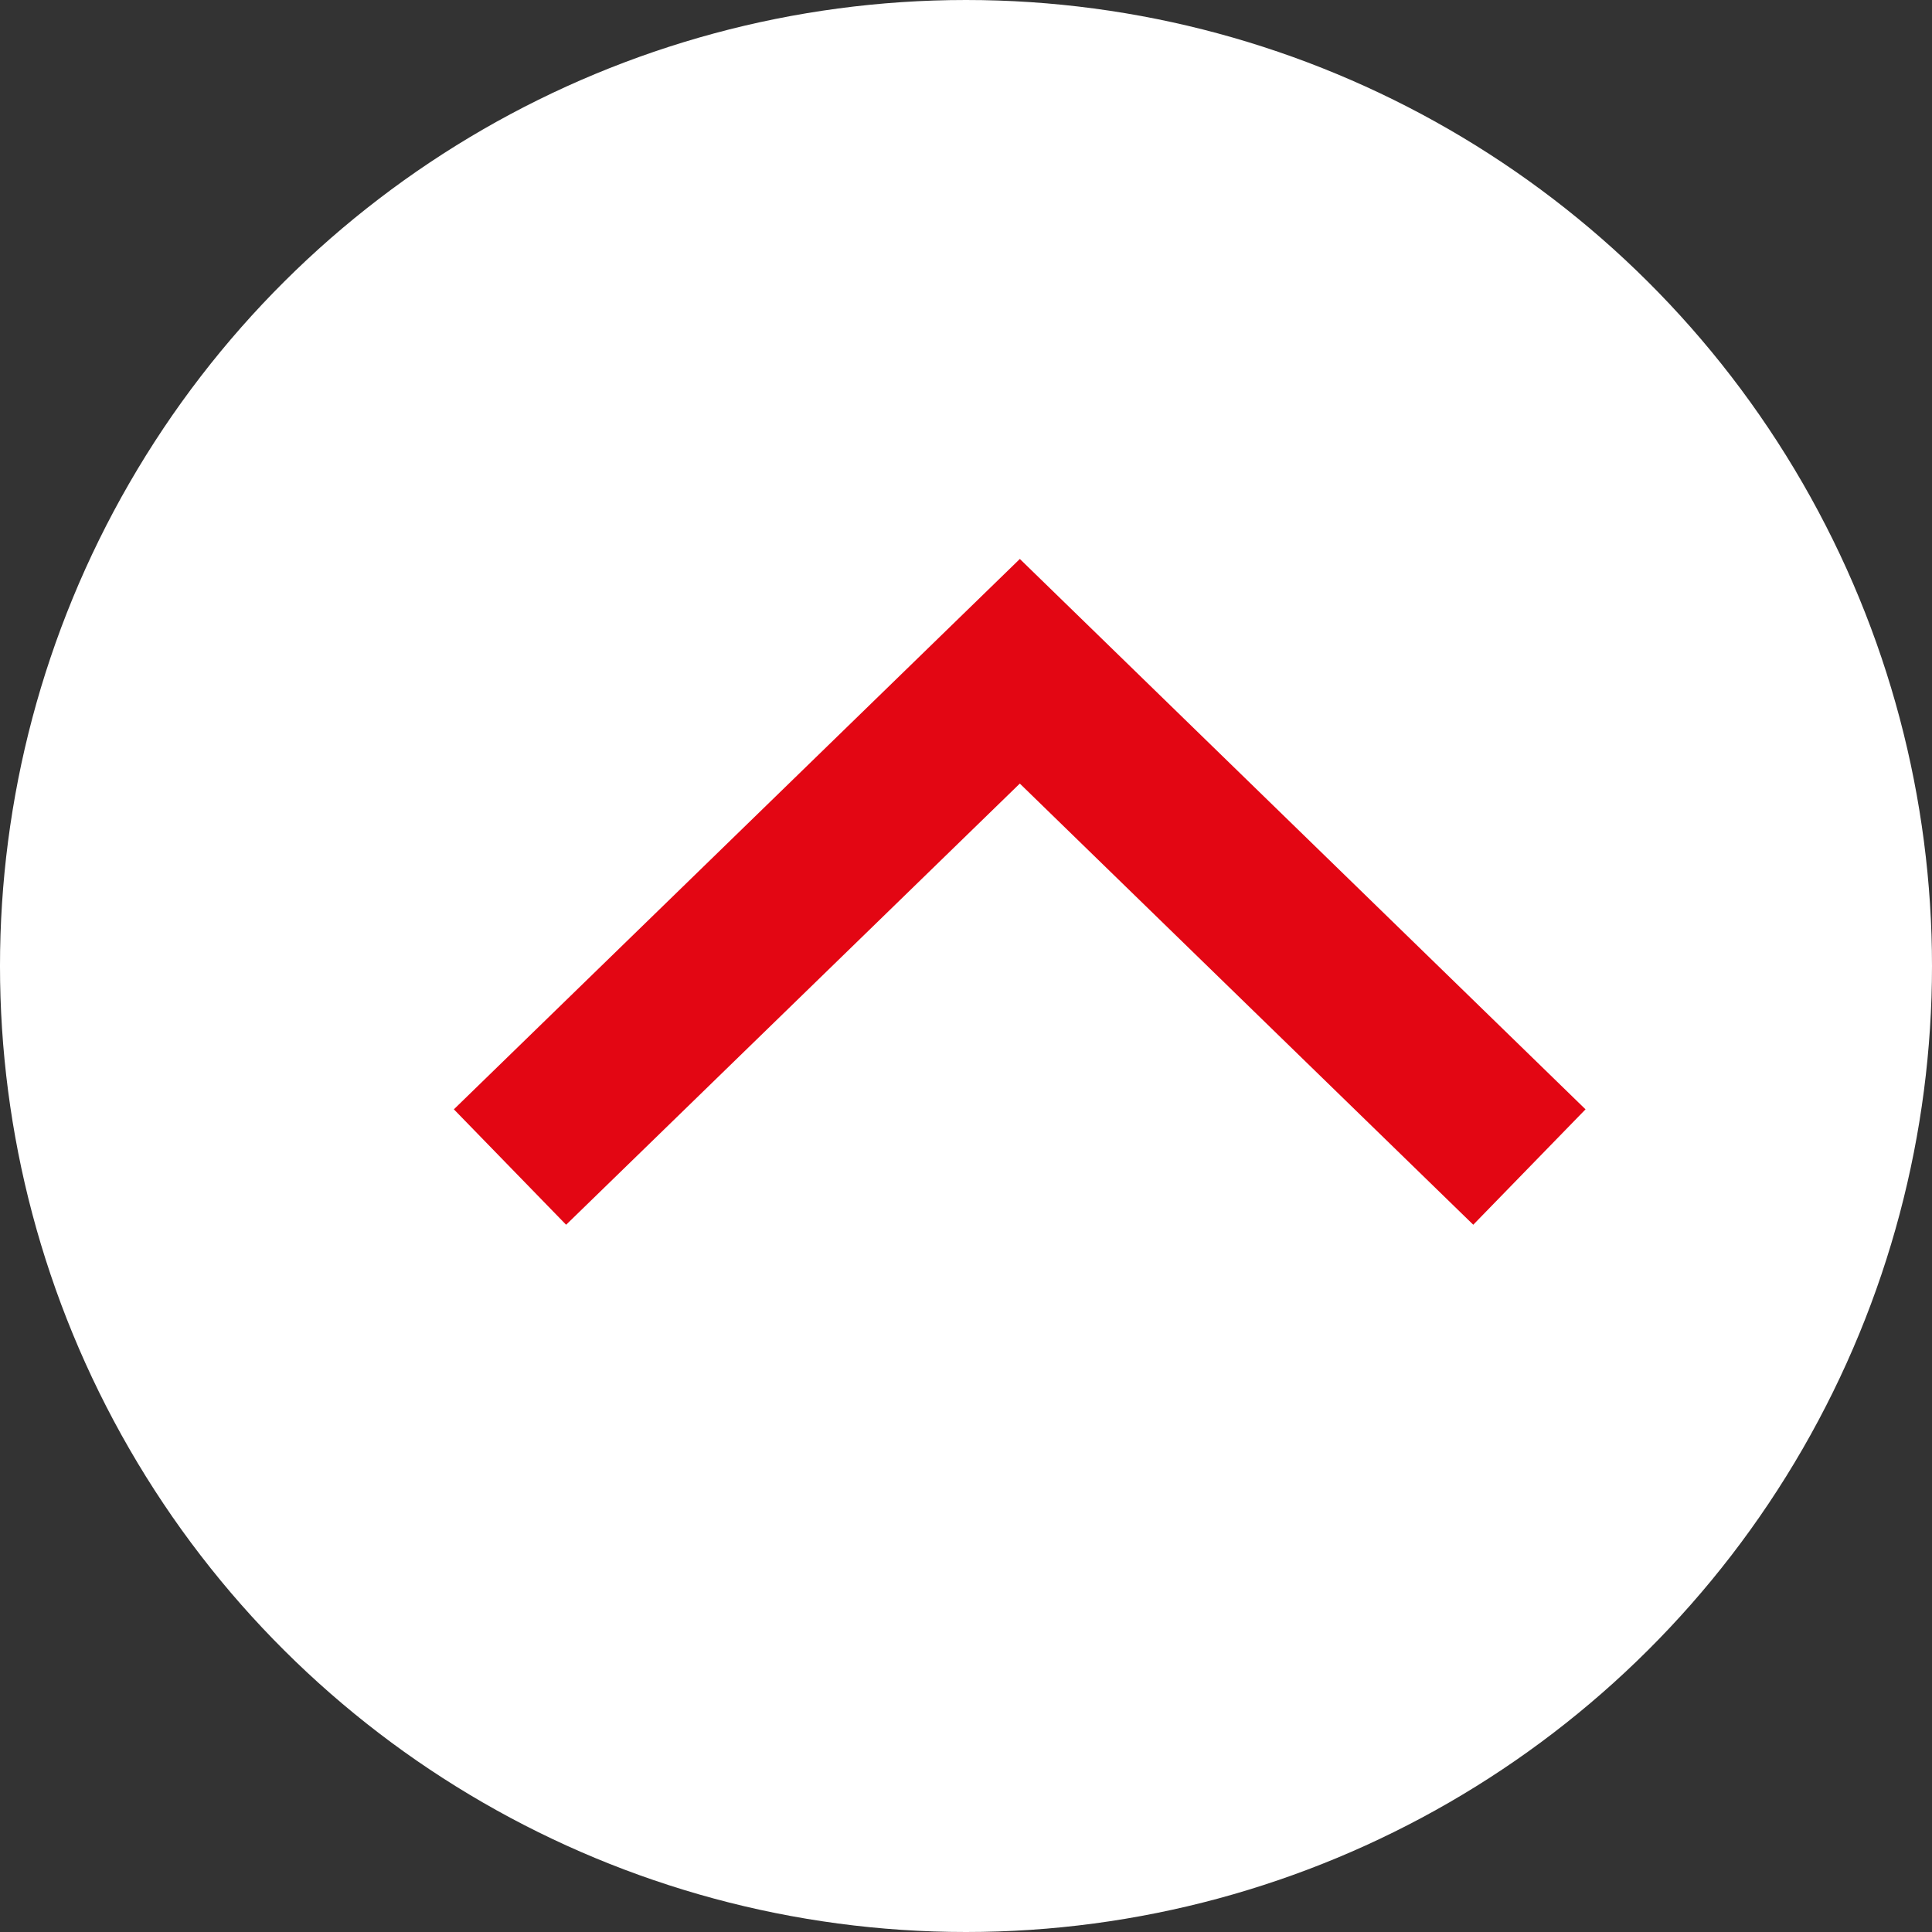
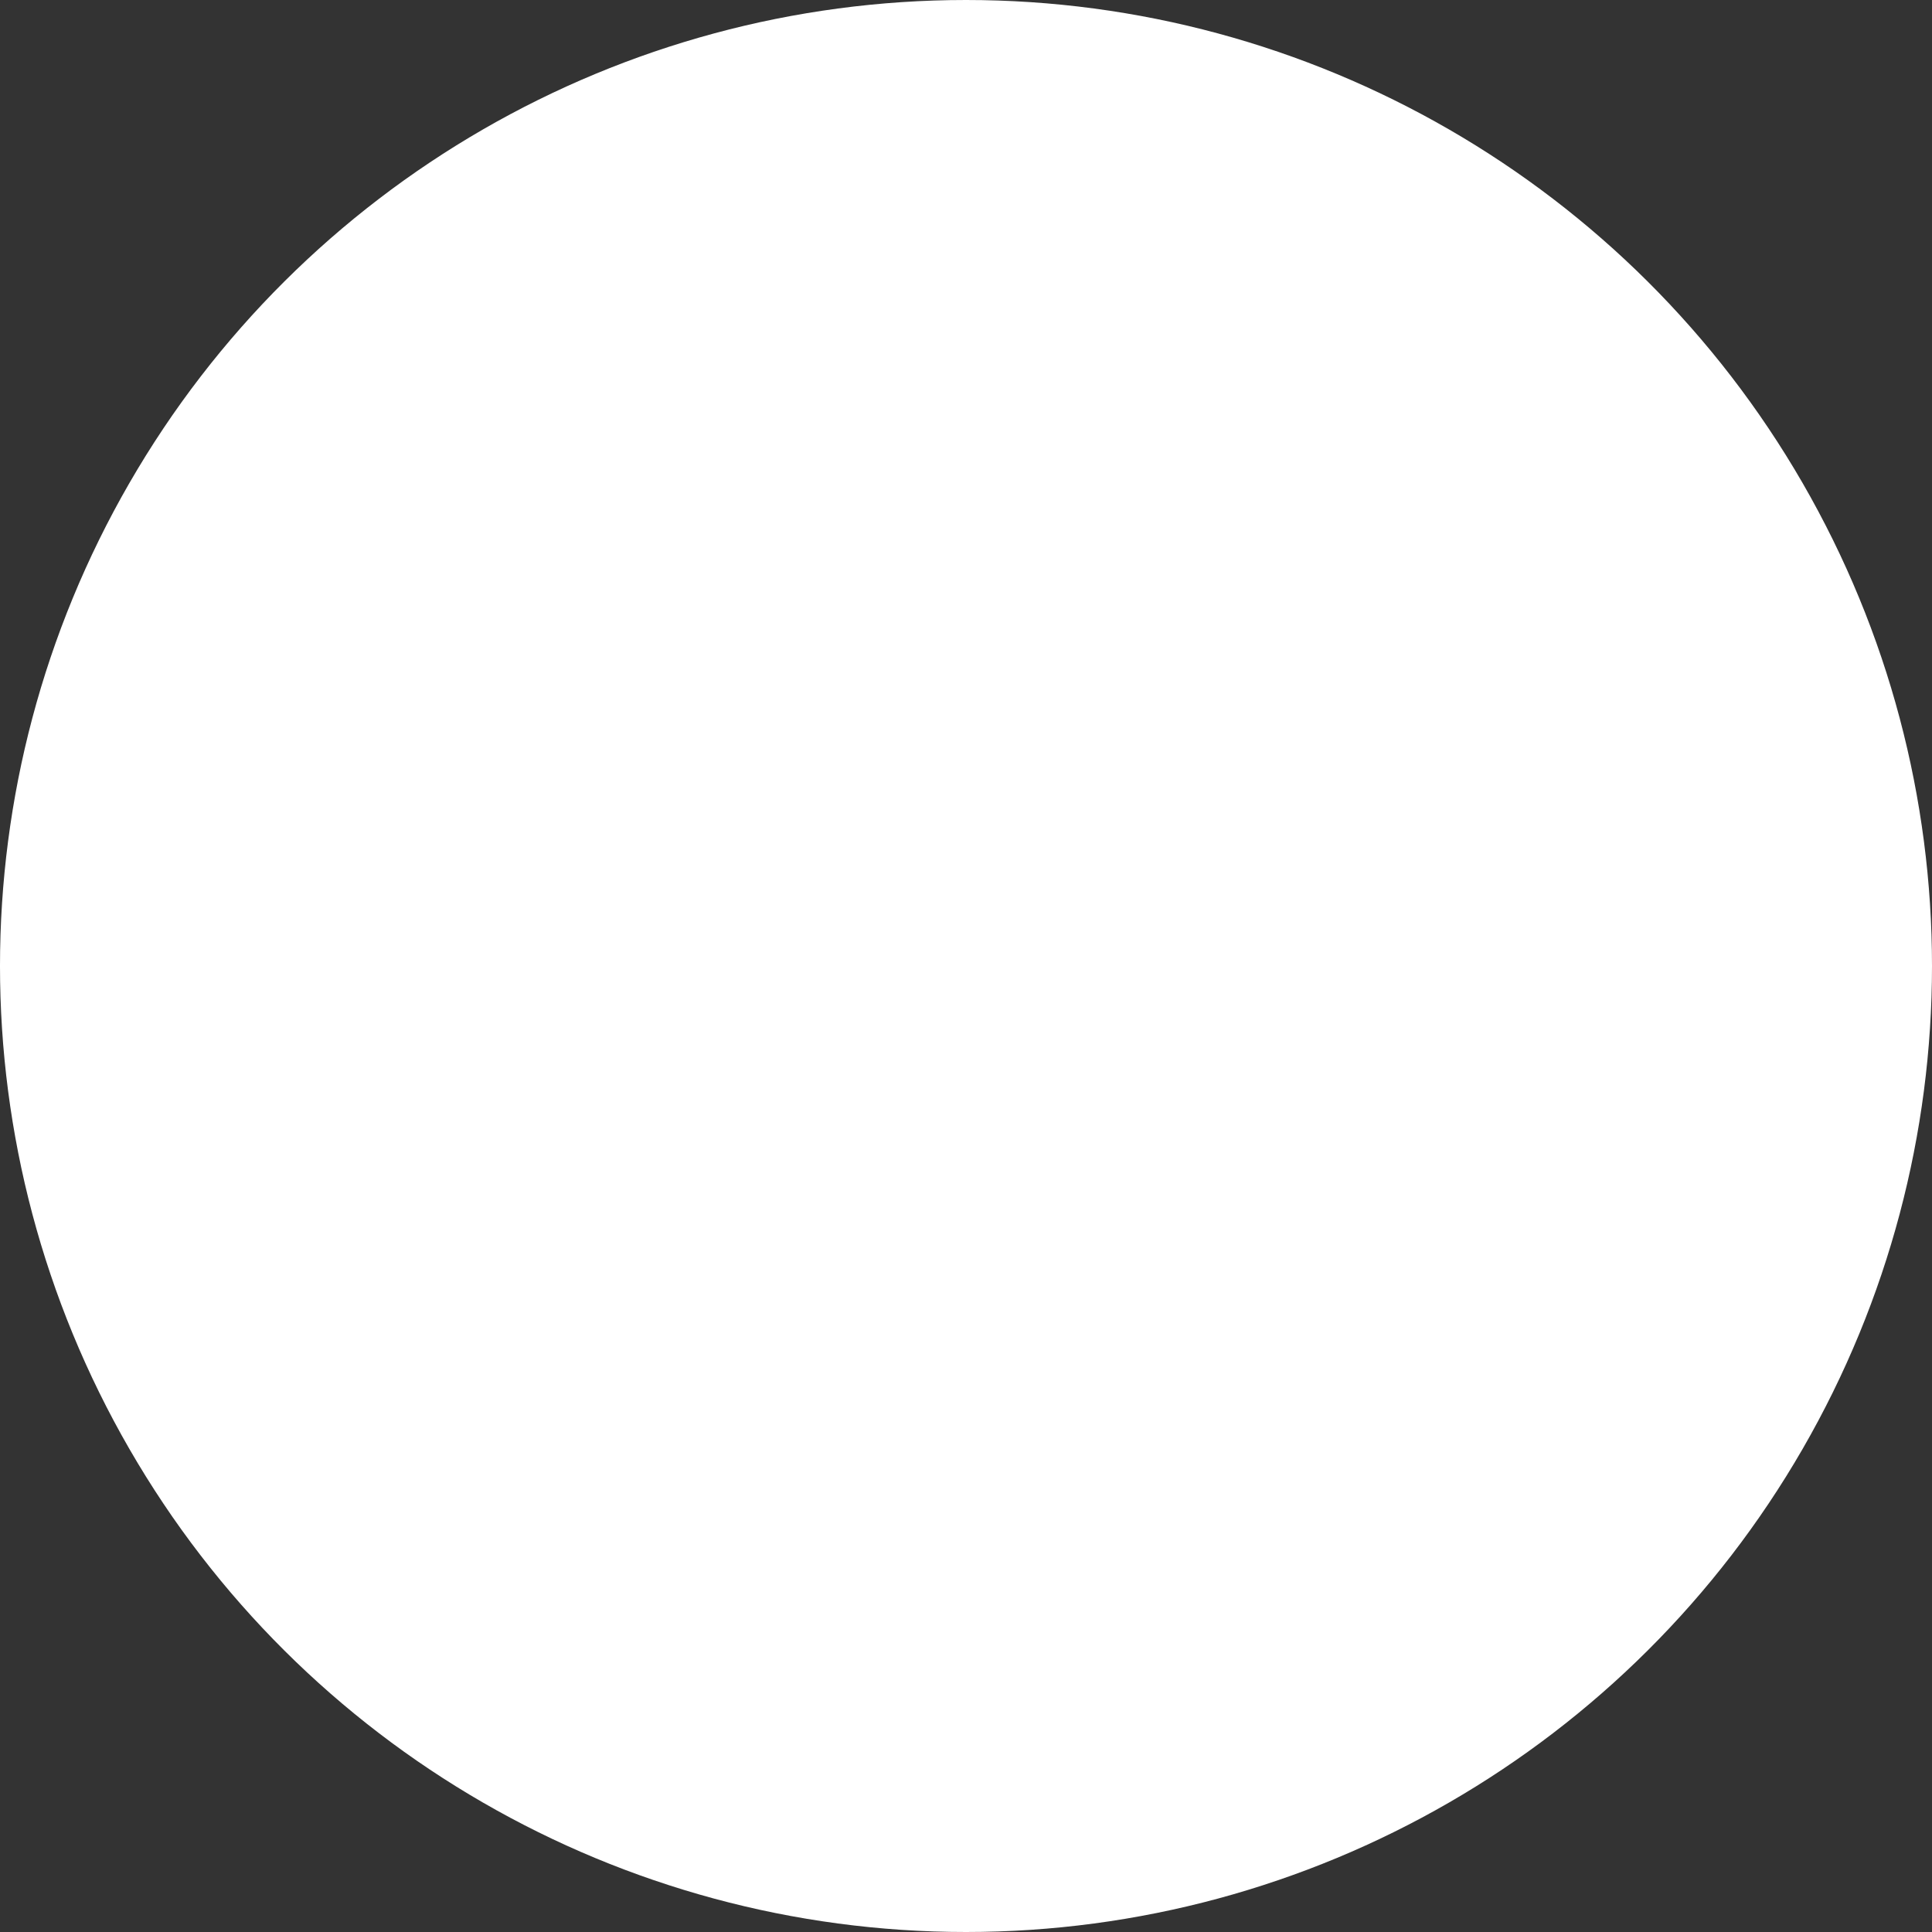
<svg xmlns="http://www.w3.org/2000/svg" id="ic_scroll_to_top" width="36" height="36">
  <rect width="100%" height="100%" fill="#333333" stroke="none" />
  <g id="Gruppe_4569" data-name="Gruppe 4569" transform="translate(0 36) rotate(-90)">
    <circle id="Ellipse_111" data-name="Ellipse 111" cx="18" cy="18" r="18" fill="#fff" />
-     <path id="Pfad_6635" data-name="Pfad 6635" d="M0,18.995,9.238,9.5,0,0" transform="translate(14.254 9.503)" fill="none" stroke="#e30613" stroke-miterlimit="10" stroke-width="3" />
  </g>
</svg>